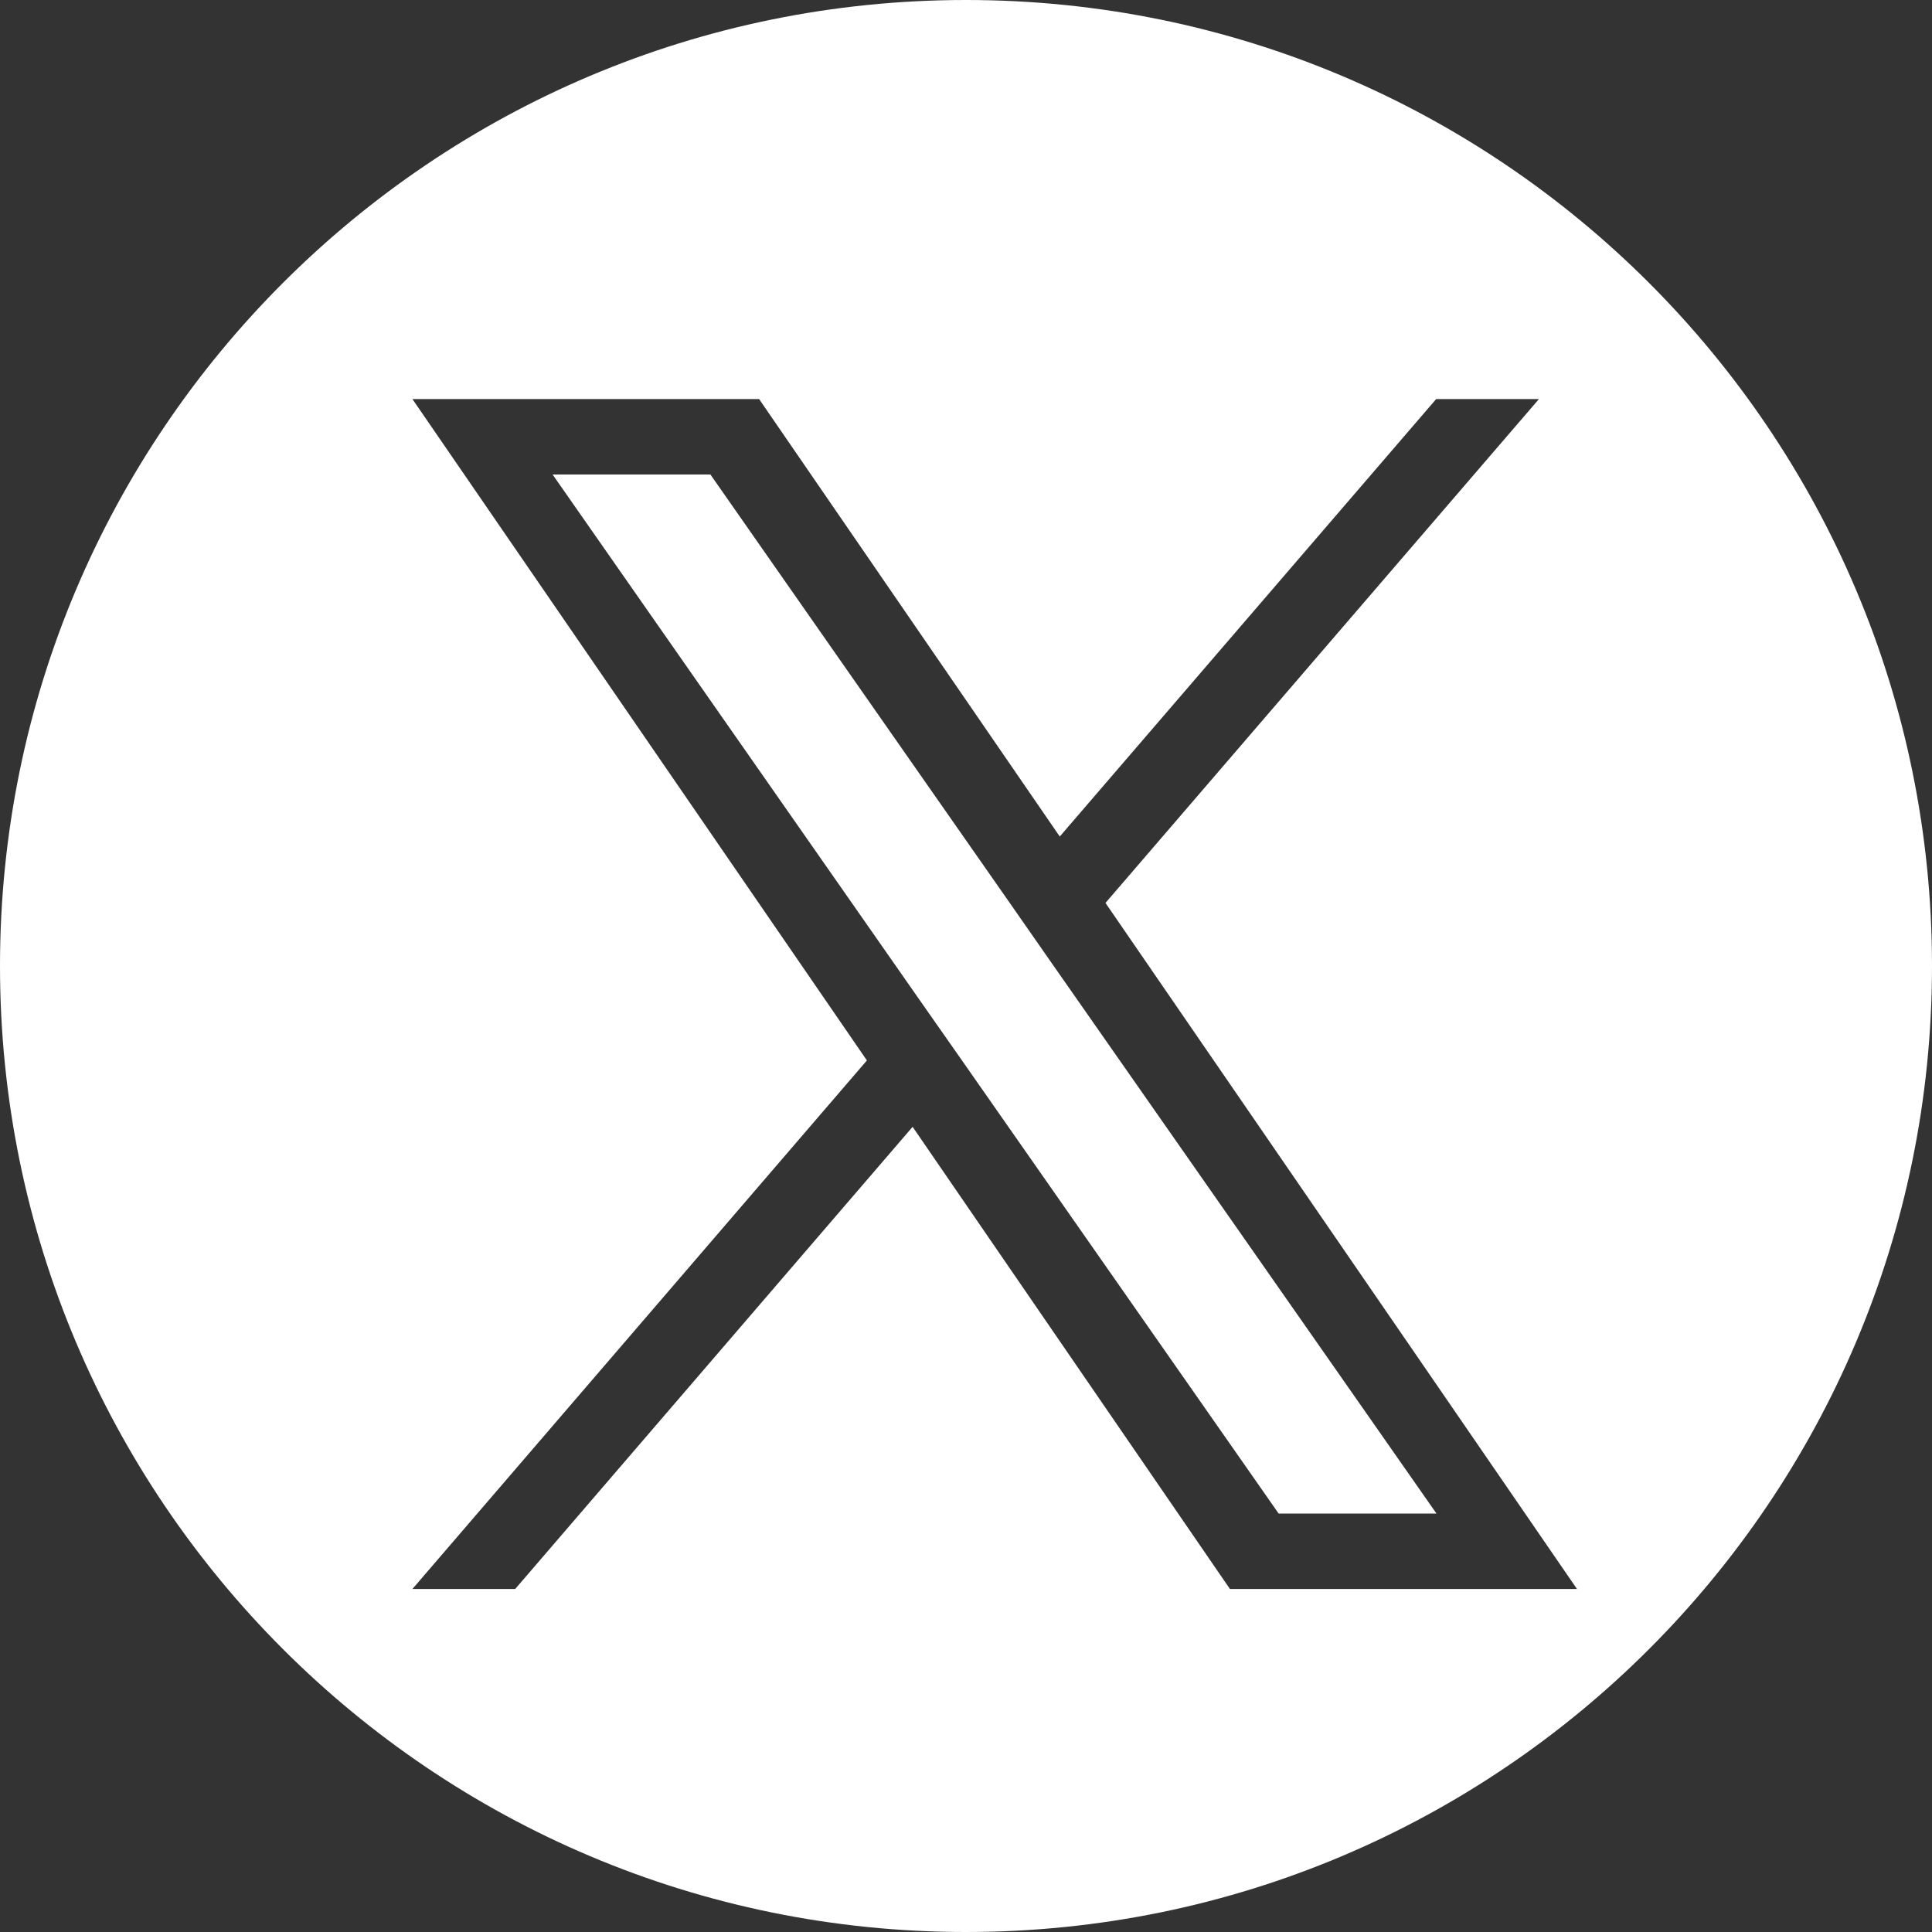
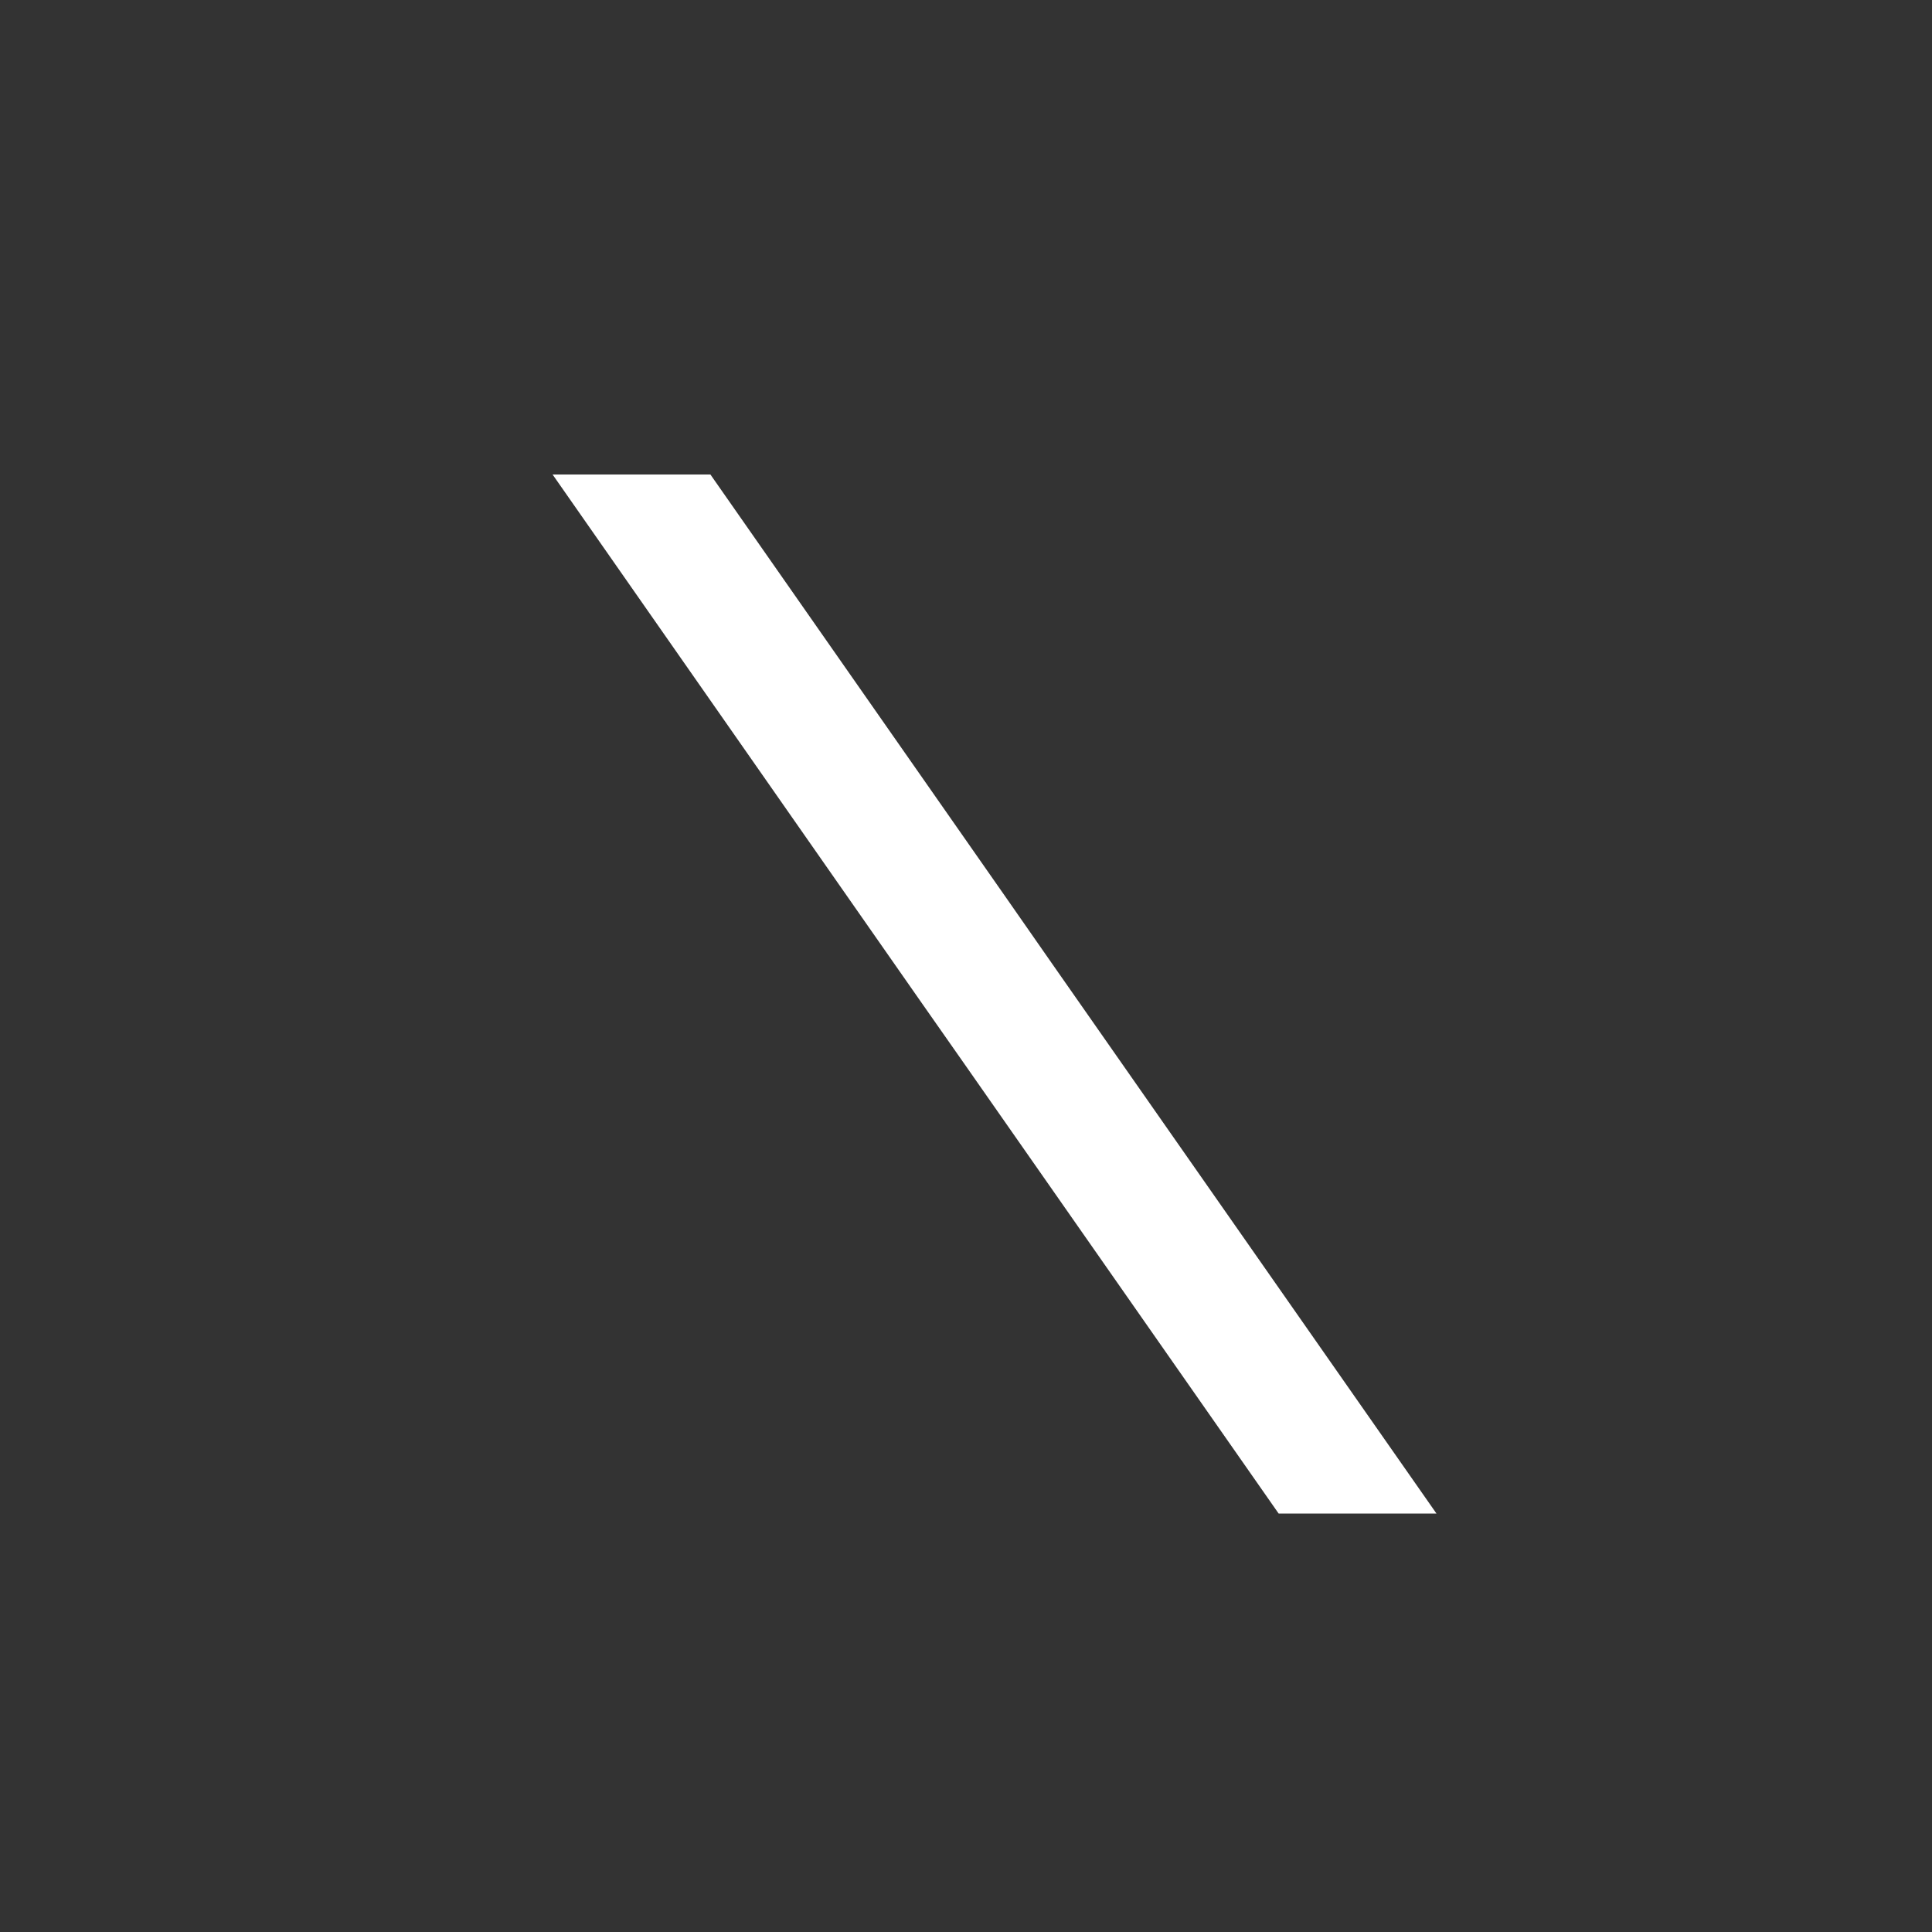
<svg xmlns="http://www.w3.org/2000/svg" version="1.1" id="Layer_1" x="0px" y="0px" viewBox="0 0 579 579" style="enable-background:new 0 0 579 579;" xml:space="preserve">
  <rect x="0" y="0" width="579" height="579" fill="#333333" stroke="none" />
  <style type="text/css">
	.st0{fill:#FFFFFF;}
</style>
  <g>
    <path class="st0" d="M315.3,288.8l115.2,164.8h-47.3l-94-134.5v0l-13.8-19.7L165.6,142.2h47.3L301.5,269L315.3,288.8z" />
-     <path class="st0" d="M289.5,0L289.5,0C129.6,0,0,129.6,0,289.5v0C0,449.4,129.6,579,289.5,579h0C449.4,579,579,449.4,579,289.5v0   C579,129.6,449.4,0,289.5,0z M368.6,476.2l-95.1-138.5L154.4,476.2h-30.8l136.2-158.4L123.6,119.6h103.9l90.1,131.1l112.8-131.1   h30.8l-129.9,151h0l141.3,205.6H368.6z" />
  </g>
</svg>